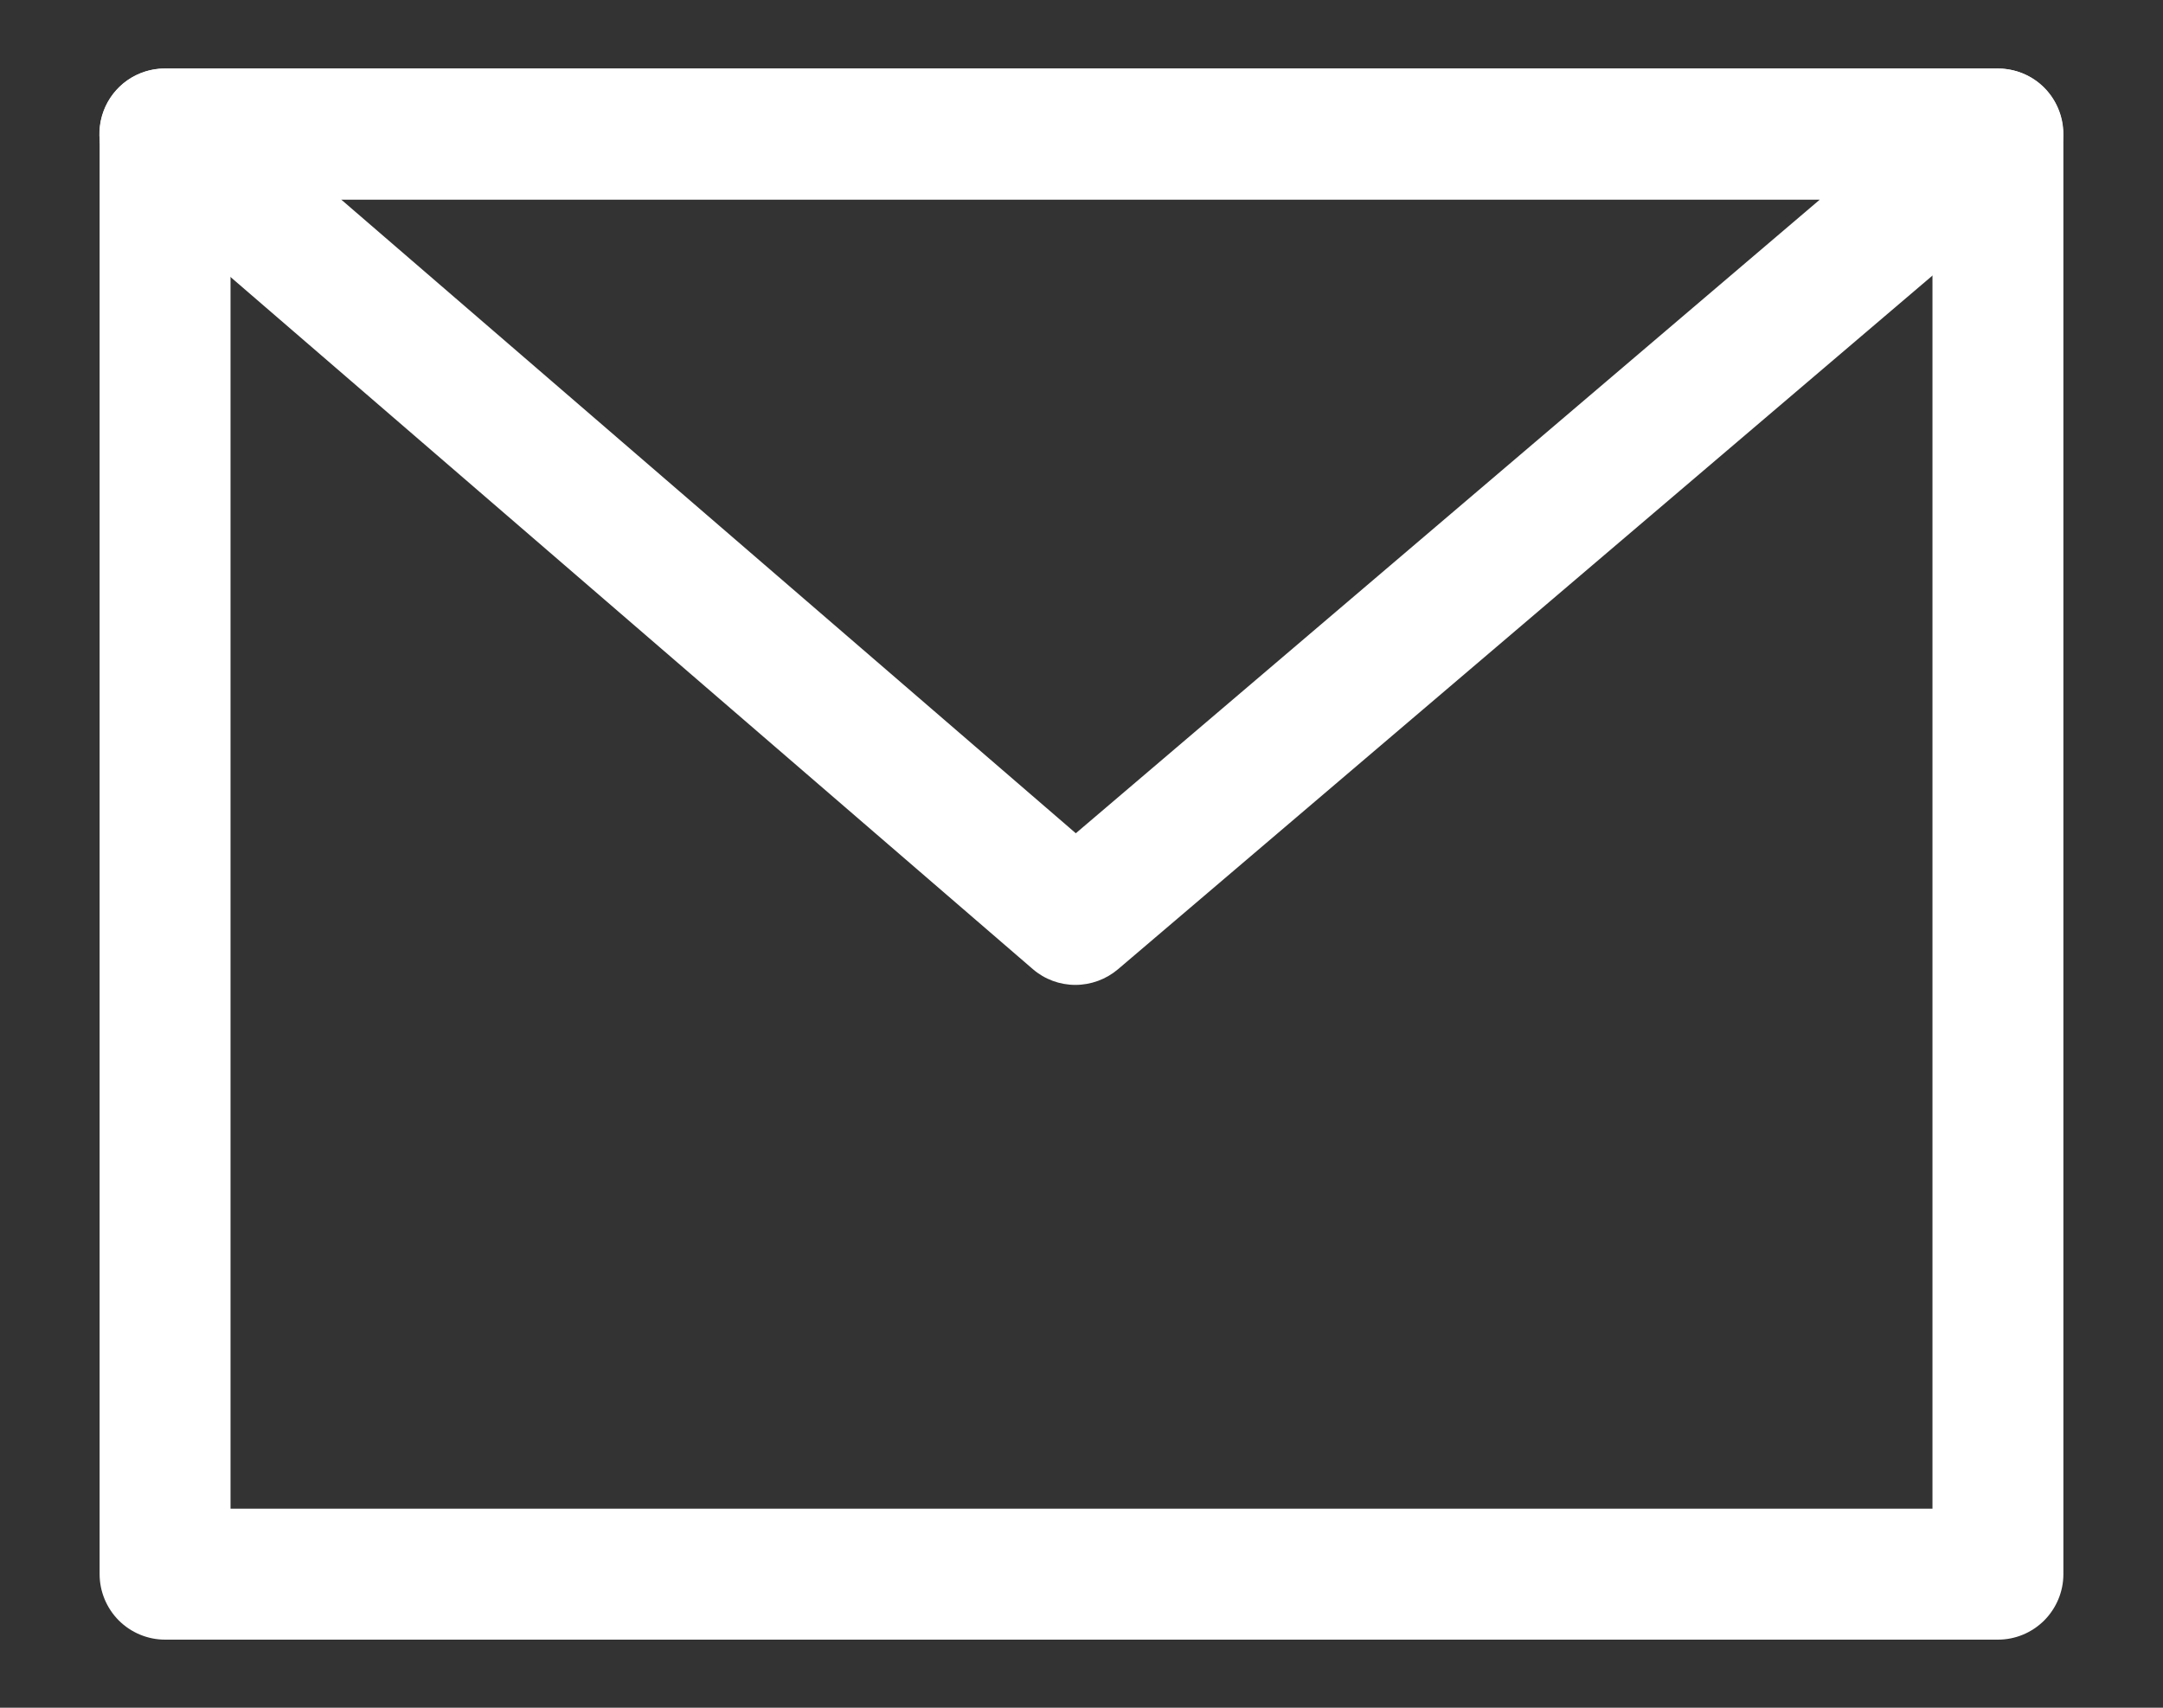
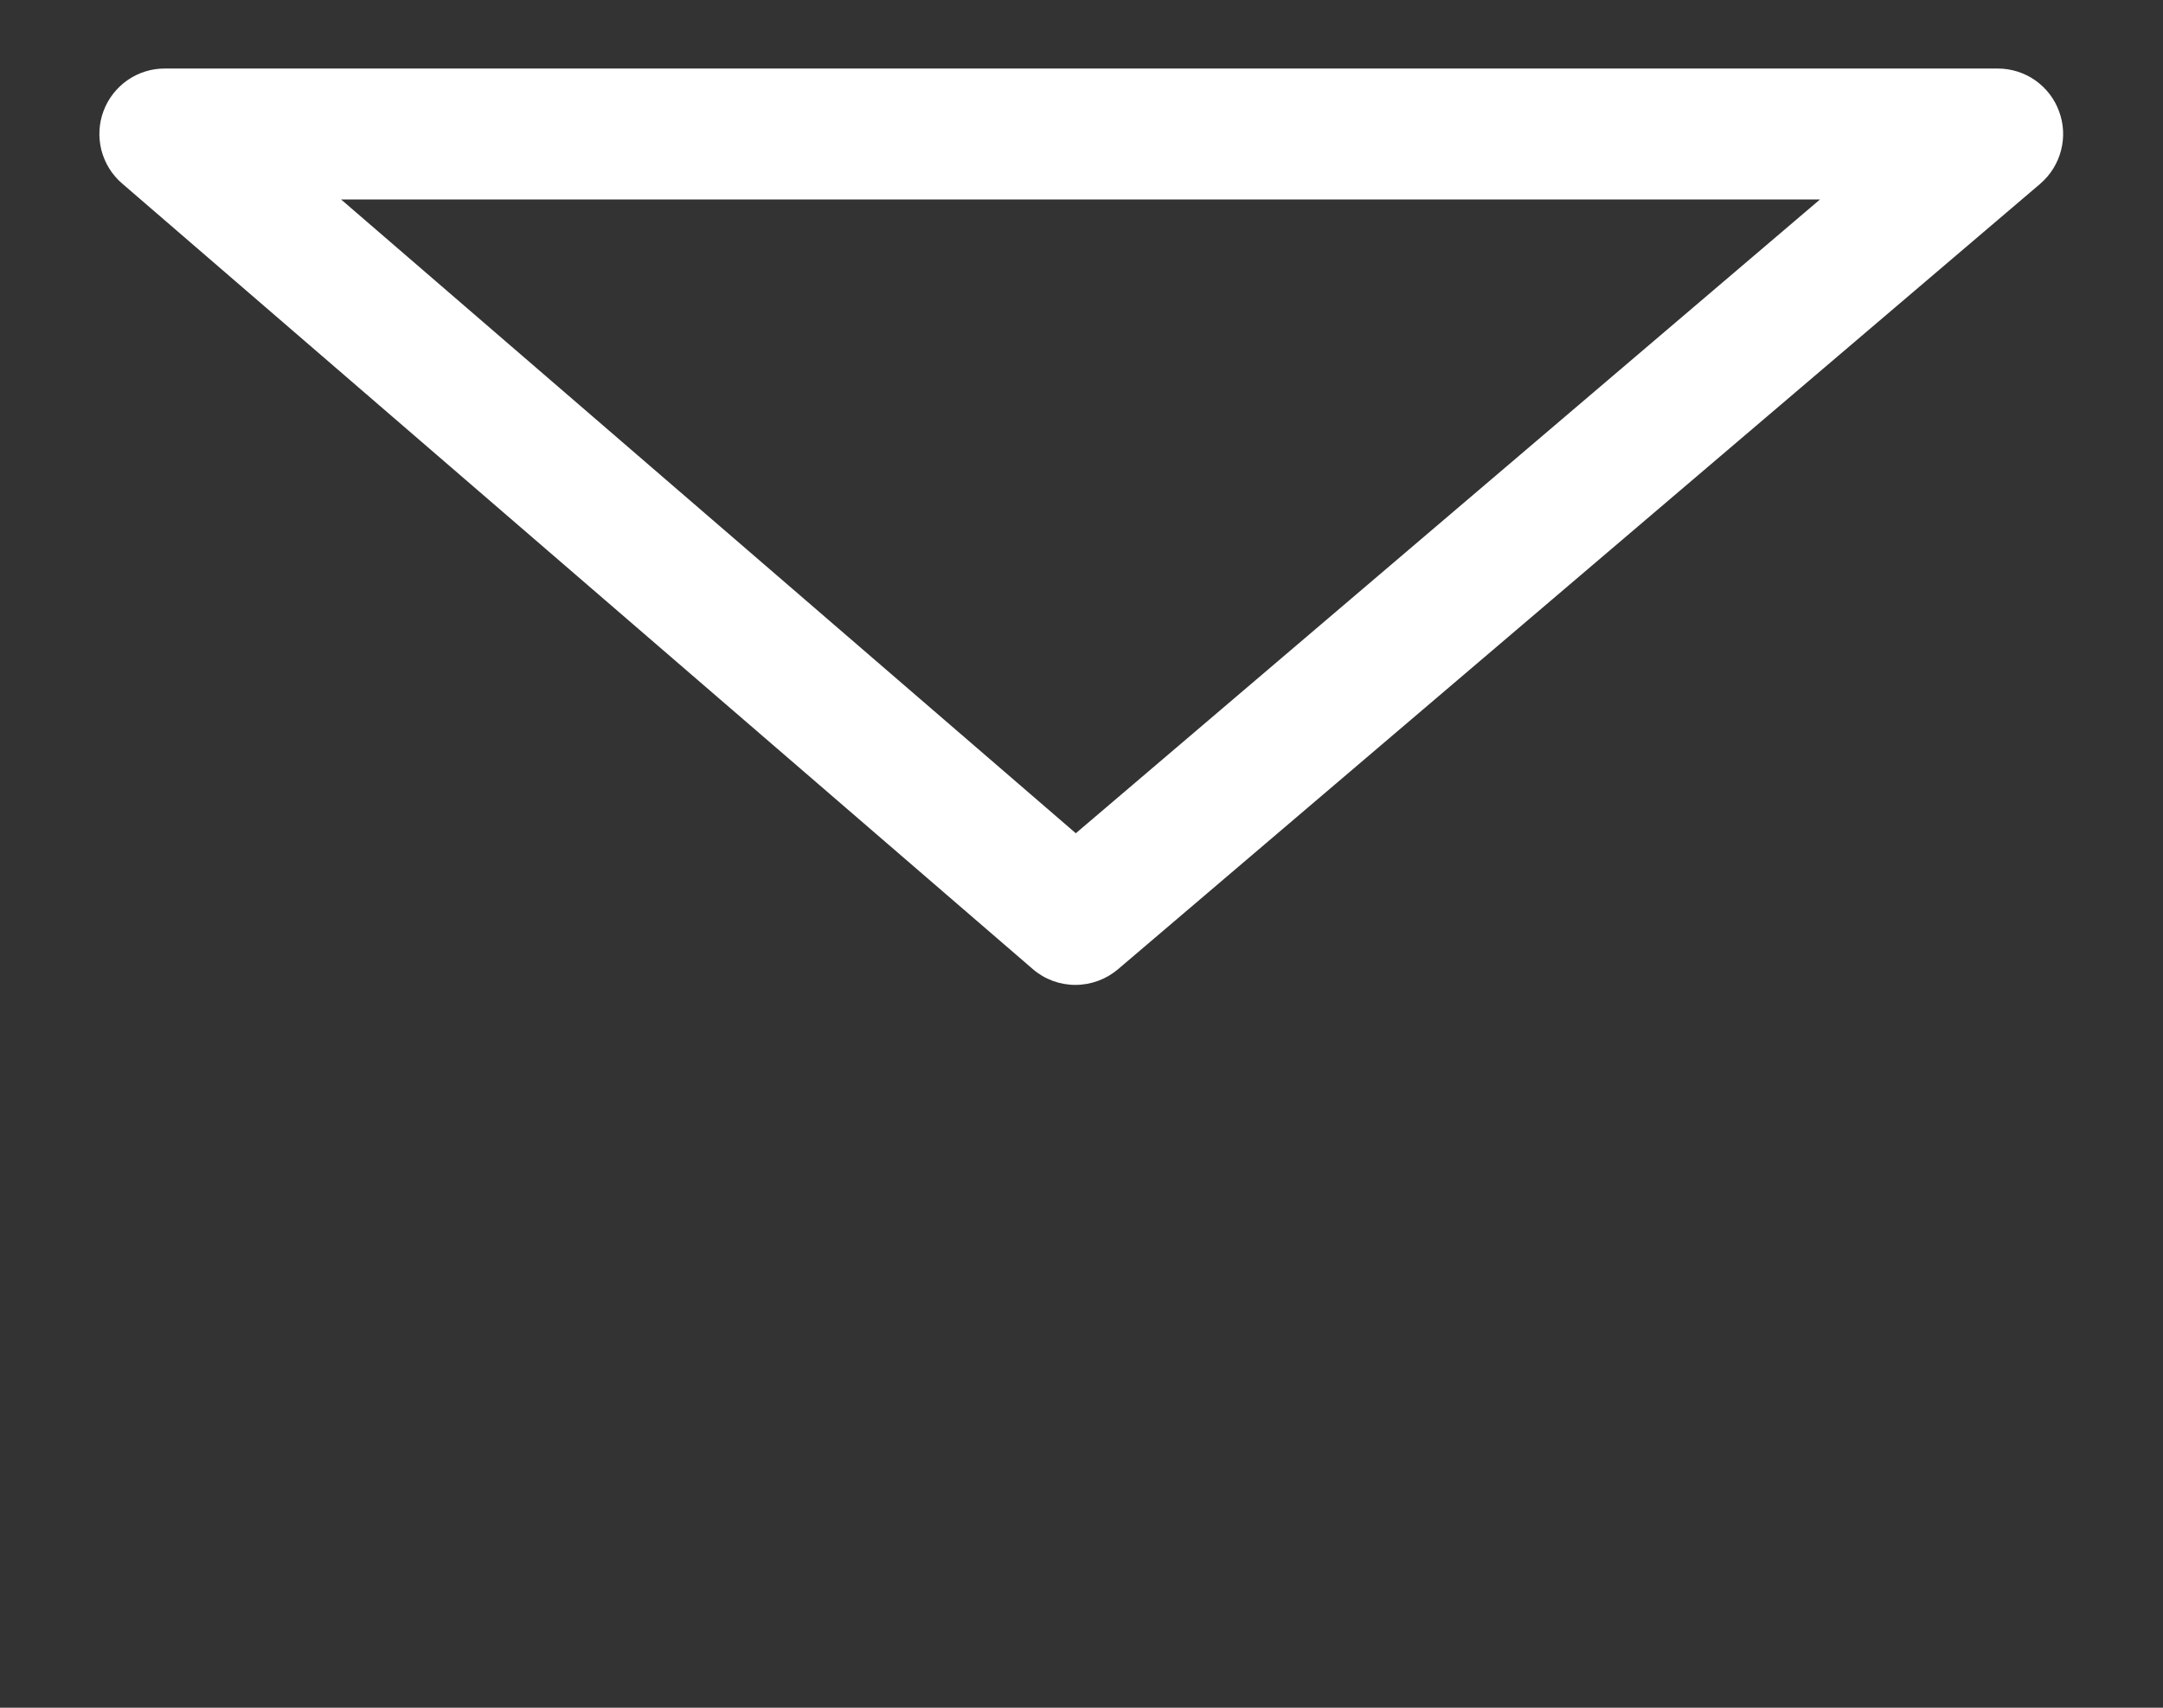
<svg xmlns="http://www.w3.org/2000/svg" width="19" height="15" viewBox="0 0 19 15" fill="none">
  <rect x="0" y="0" width="19" height="15" fill="#333333" stroke="none" />
-   <path fill-rule="evenodd" clip-rule="evenodd" d="M17.55 0.602H1.45C1.298 0.602 1.151 0.662 1.043 0.77C0.936 0.878 0.875 1.024 0.875 1.177V13.827C0.875 13.979 0.936 14.125 1.043 14.233C1.151 14.341 1.298 14.402 1.45 14.402H17.55C17.703 14.402 17.849 14.341 17.957 14.233C18.064 14.125 18.125 13.979 18.125 13.827V1.177C18.125 1.024 18.064 0.878 17.957 0.77C17.849 0.662 17.703 0.602 17.55 0.602ZM2.025 13.252V1.752H16.975V13.252H2.025Z" fill="white" />
  <path fill-rule="evenodd" clip-rule="evenodd" d="M17.922 1.614L9.82 8.514C9.716 8.602 9.583 8.651 9.446 8.651C9.309 8.651 9.176 8.602 9.072 8.512L1.073 1.612C0.984 1.536 0.921 1.434 0.891 1.32C0.862 1.206 0.868 1.086 0.909 0.976C0.95 0.866 1.024 0.771 1.12 0.704C1.217 0.637 1.332 0.601 1.449 0.602H17.549C17.666 0.602 17.781 0.638 17.877 0.705C17.974 0.773 18.047 0.868 18.087 0.978C18.128 1.088 18.134 1.208 18.104 1.322C18.075 1.435 18.011 1.537 17.922 1.614ZM15.987 1.752H2.996L9.45 7.319L15.987 1.752Z" fill="white" />
</svg>